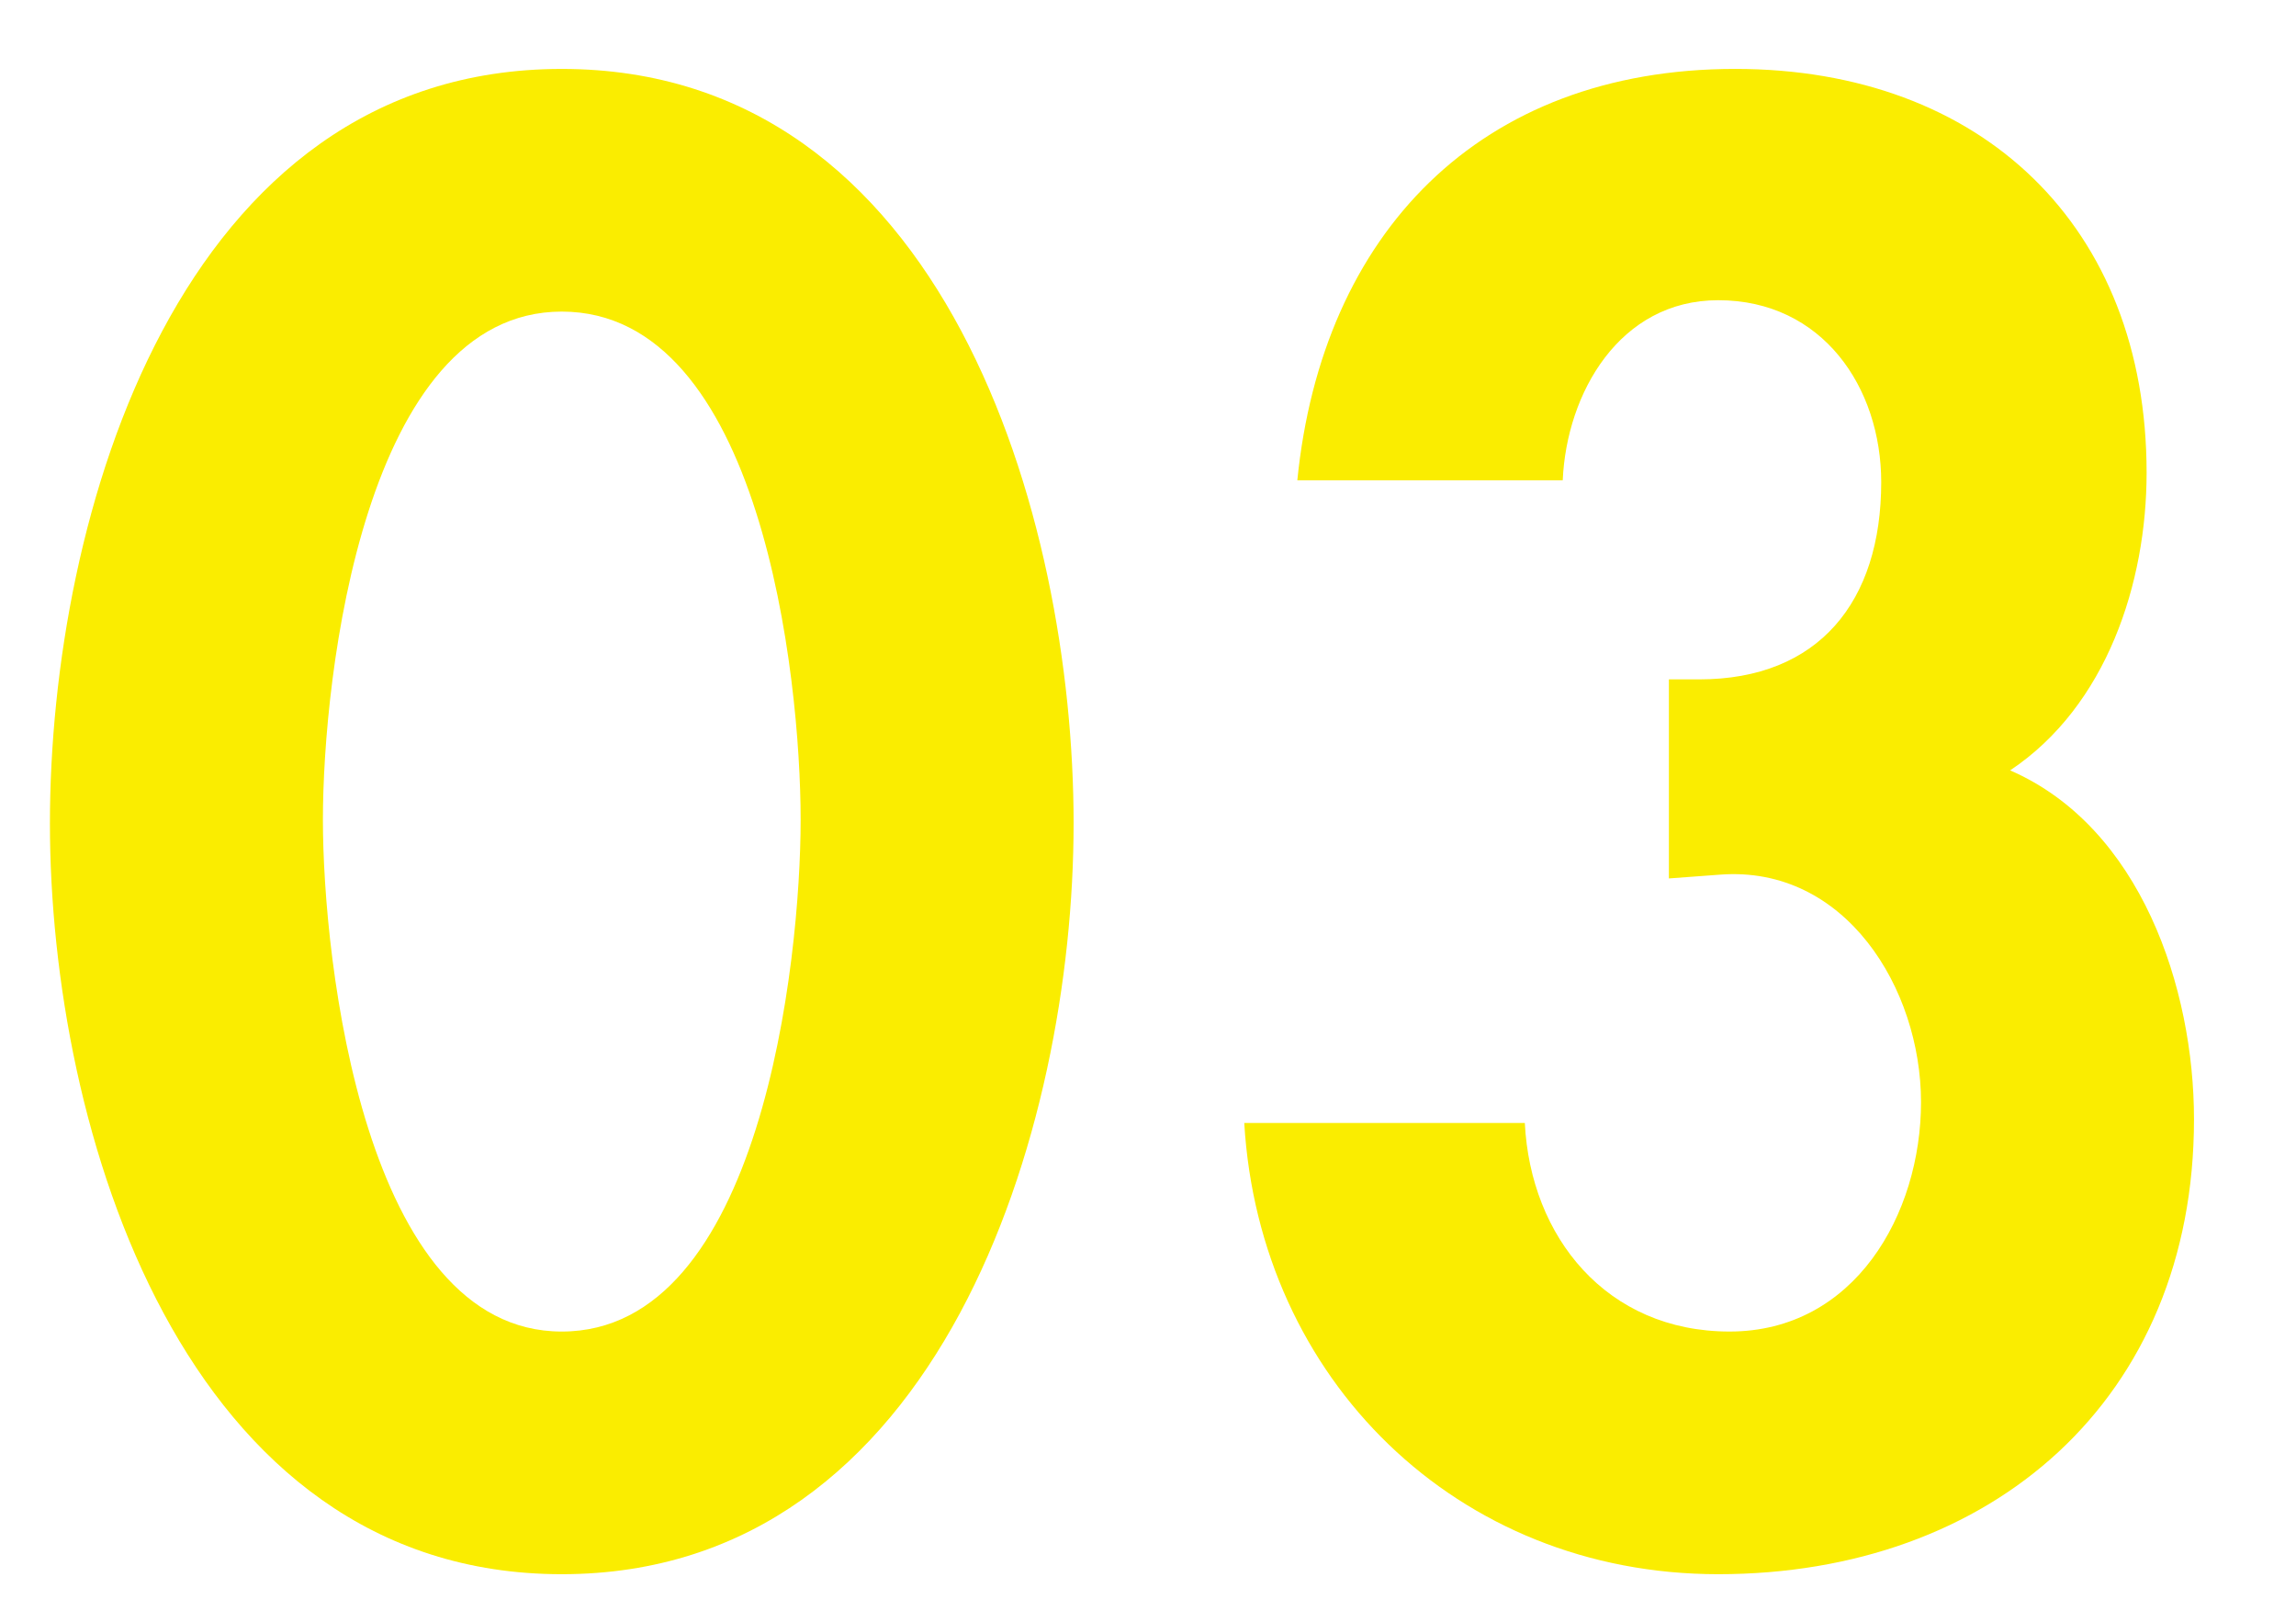
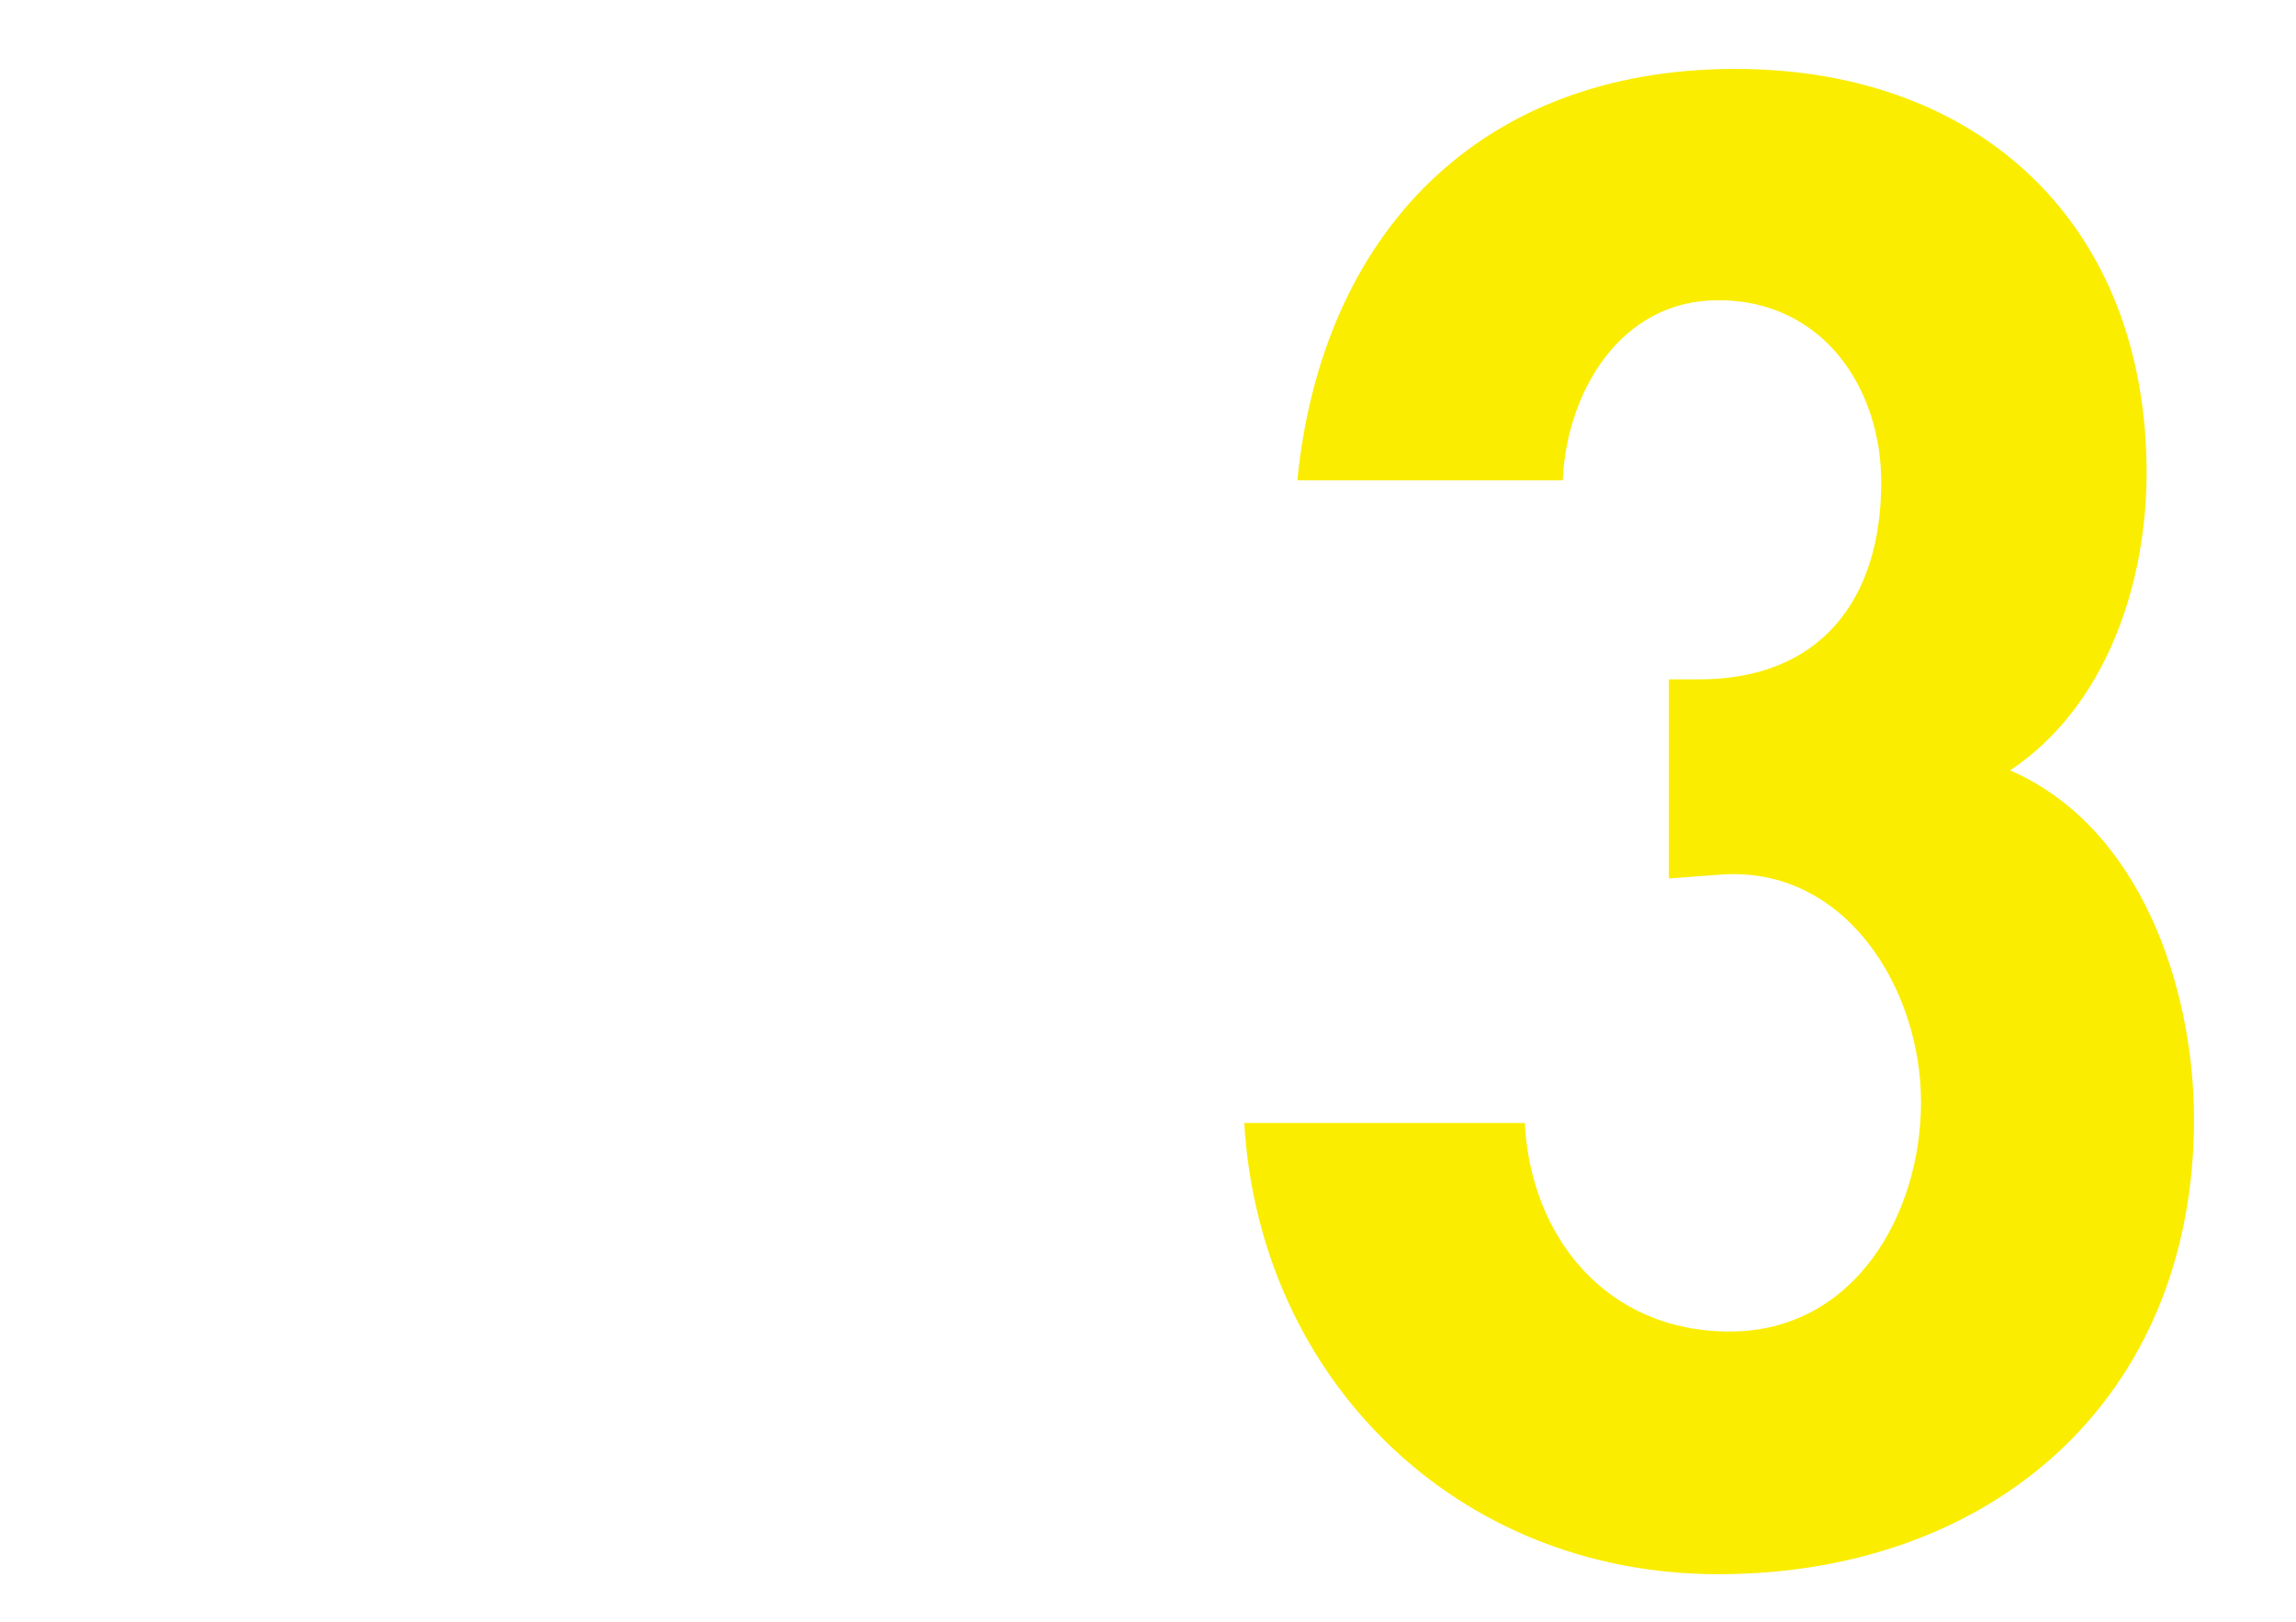
<svg xmlns="http://www.w3.org/2000/svg" id="uuid-c640e6fa-b4ed-41cb-9281-9852a6d80a0b" width="218" height="154" viewBox="0 0 218 154">
  <defs>
    <style>.uuid-35c7aba0-a0c2-47b8-80fe-4fa50a75d0e5{fill:#faed00;stroke-width:0px;}</style>
  </defs>
-   <path class="uuid-35c7aba0-a0c2-47b8-80fe-4fa50a75d0e5" d="M101.936,78.181c0,28.979-12.6,71.276-48.599,71.276S4.74,107.16,4.74,78.181C4.74,49.022,16.979,6.544,53.338,6.544s48.599,42.479,48.599,71.638ZM30.659,77.821c0,13.5,3.96,48.598,22.679,48.598,18.899,0,22.68-35.098,22.68-48.598,0-13.68-3.78-48.238-22.68-48.238-18.719,0-22.679,34.559-22.679,48.238Z" />
  <path class="uuid-35c7aba0-a0c2-47b8-80fe-4fa50a75d0e5" d="M123.178,45.602c2.34-23.398,17.279-39.059,41.579-39.059,23.398,0,39.058,14.939,39.058,38.339,0,10.439-3.779,22.139-12.959,28.259,12.42,5.399,17.459,20.699,17.459,33.118,0,26.64-19.259,43.198-45.178,43.198-24.839,0-43.559-18.539-44.998-42.838h26.639c.54,10.8,7.739,19.799,19.439,19.799,11.879,0,18.179-11.159,18.179-21.778,0-10.8-7.199-22.499-19.079-21.6l-4.859.36v-18.899h2.88c11.339,0,17.279-7.38,17.279-18.72,0-8.999-5.58-17.279-15.479-17.279-9.359,0-14.399,8.82-14.76,17.1h-25.199Z" />
</svg>